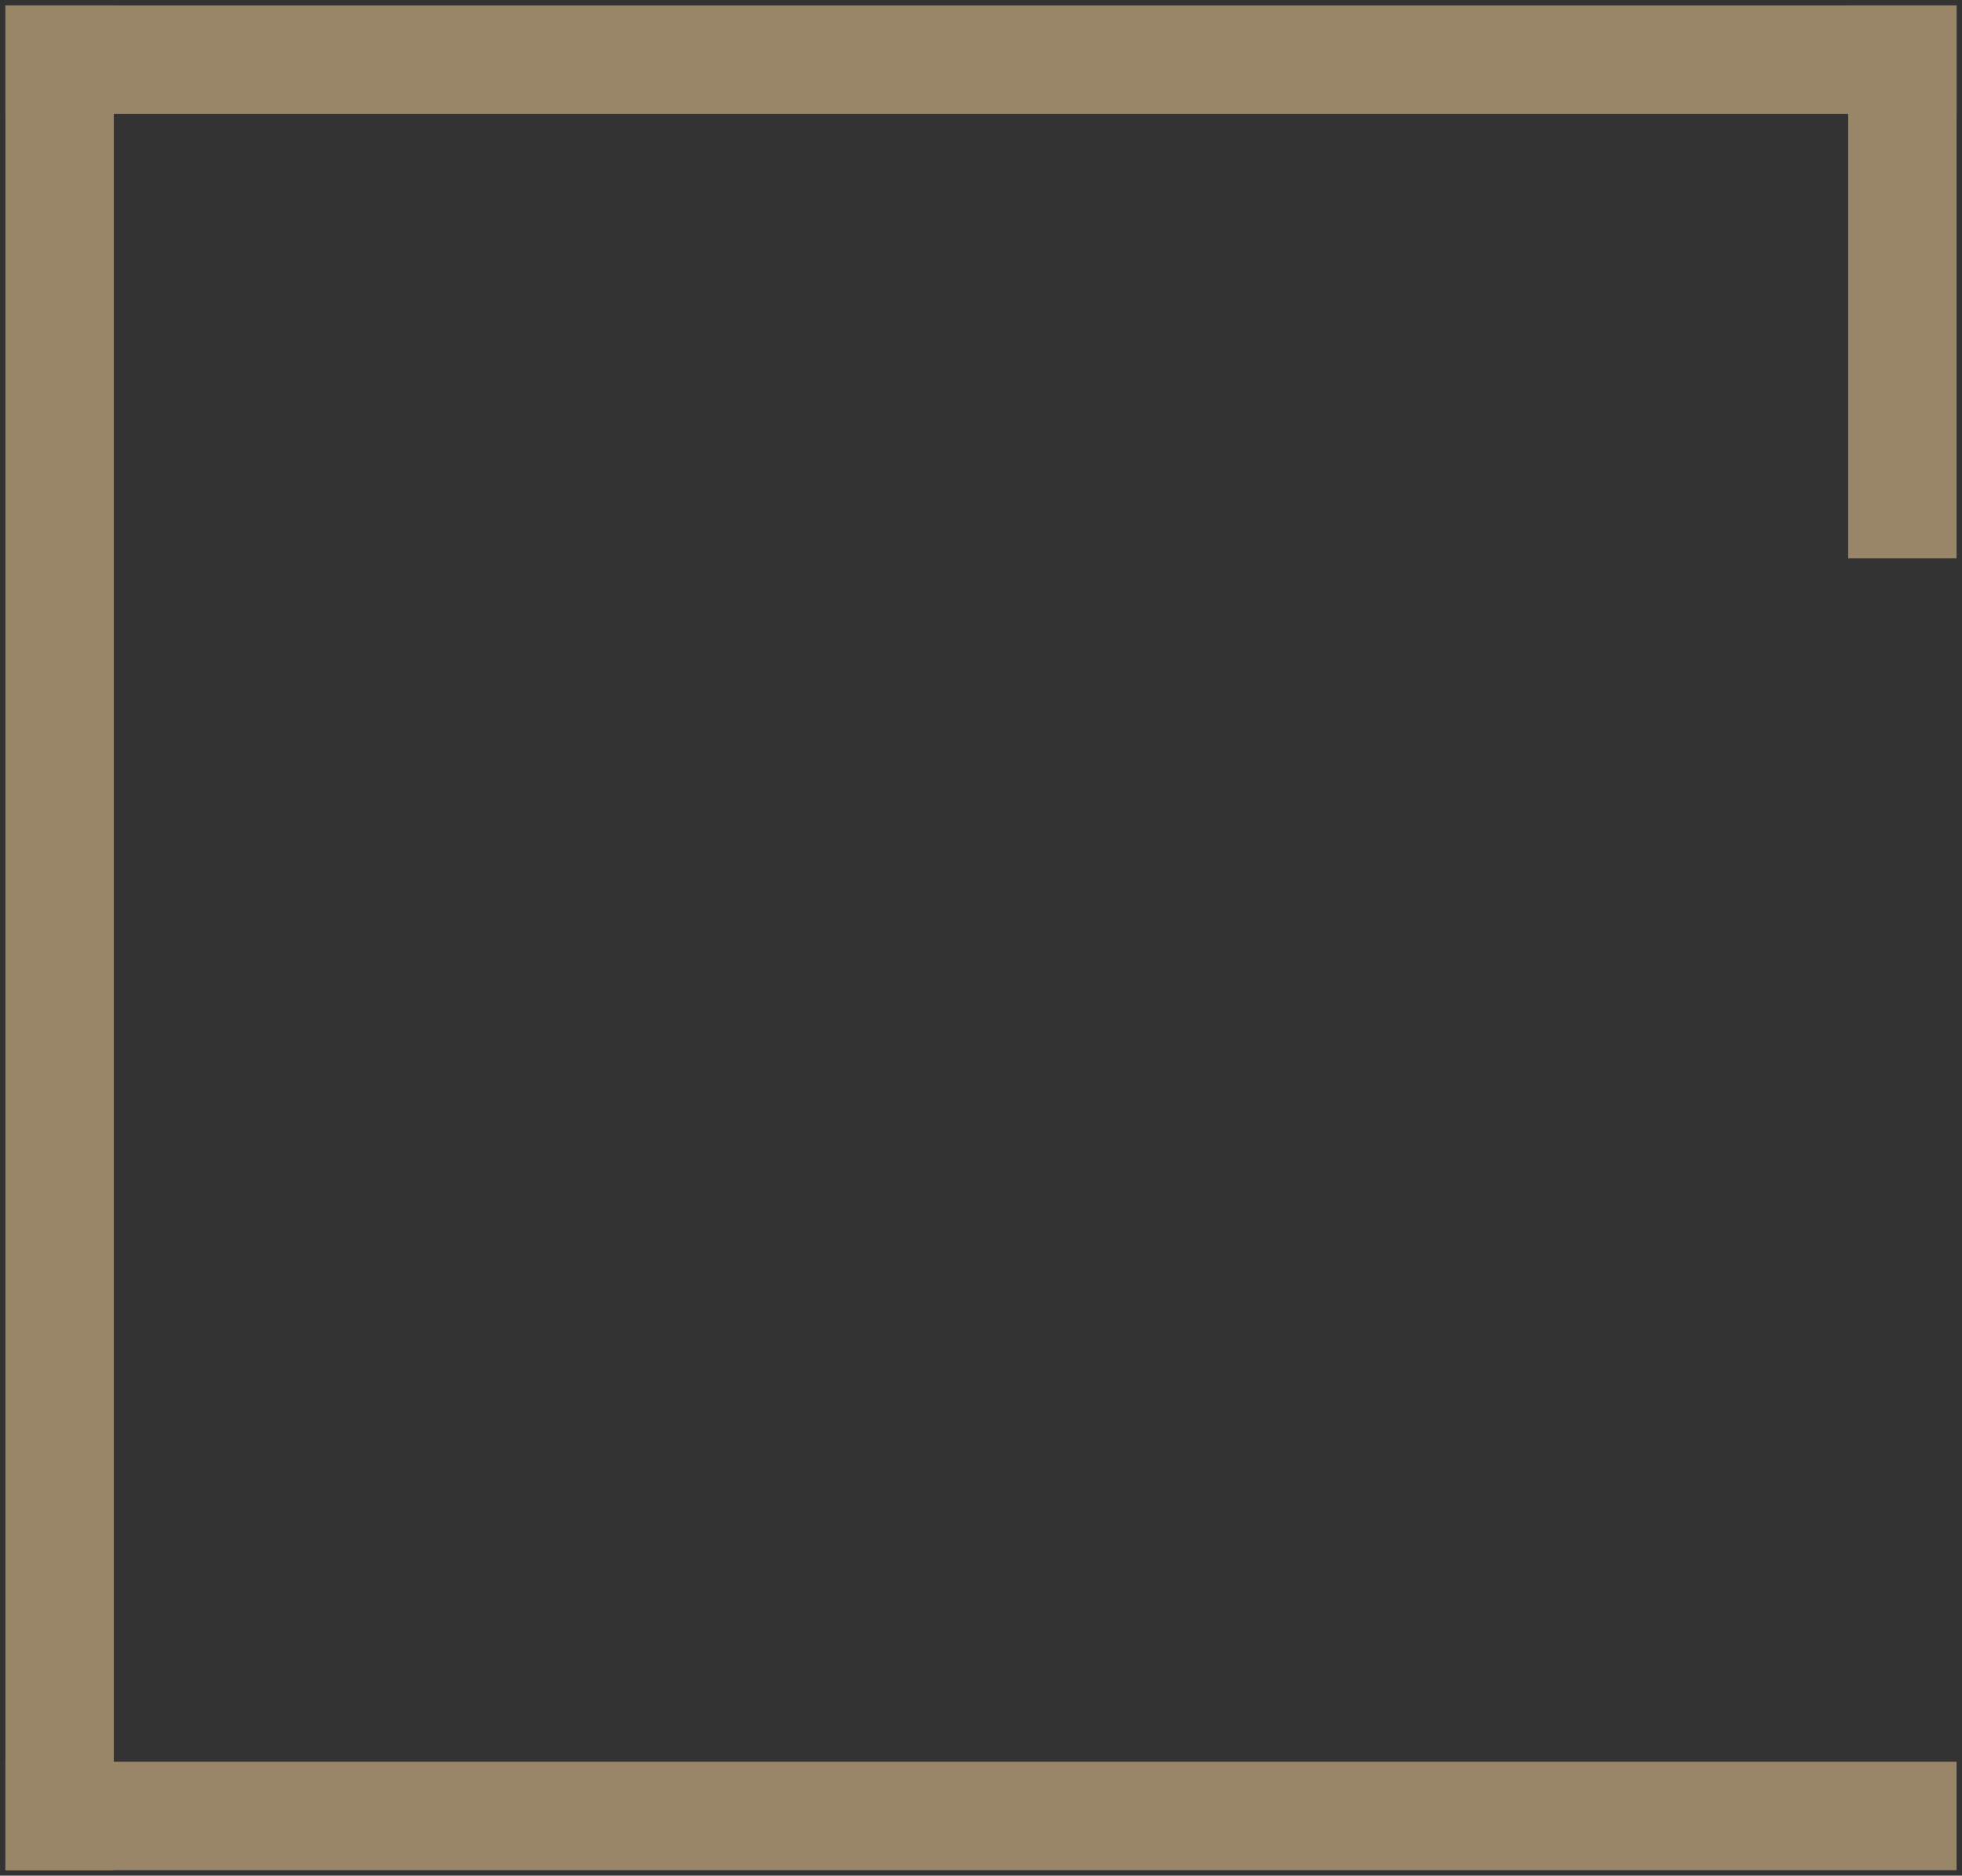
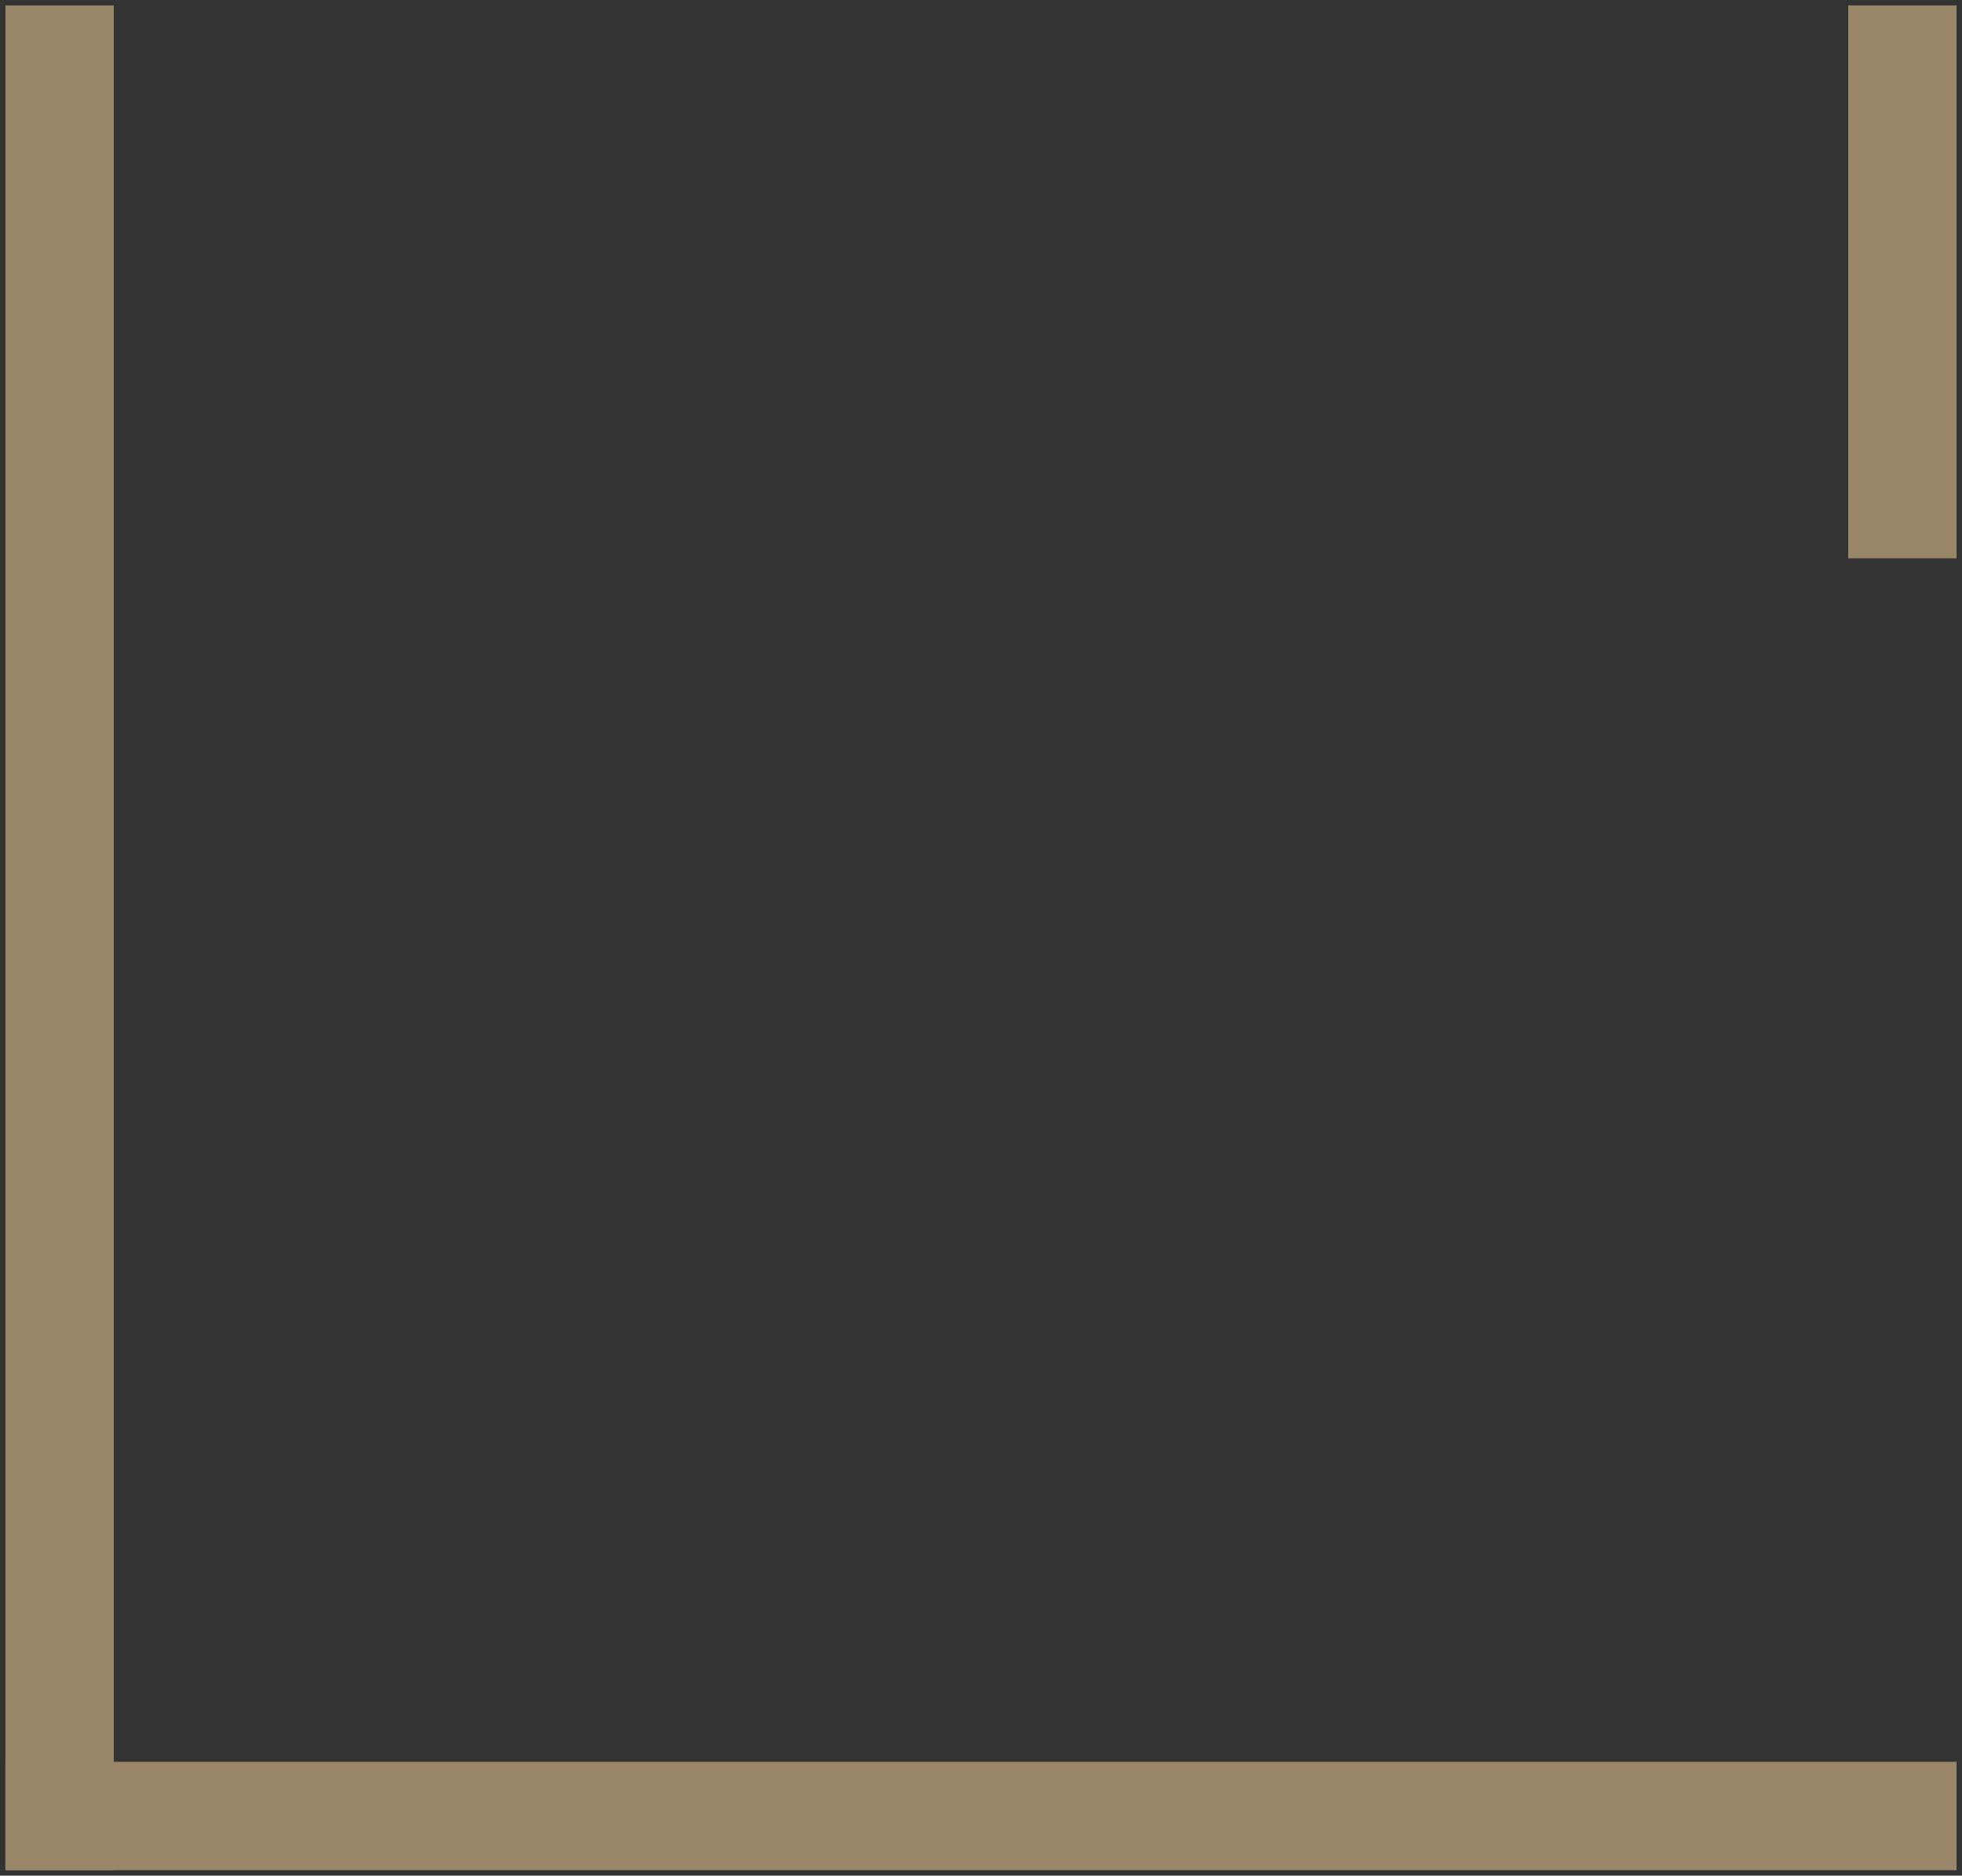
<svg xmlns="http://www.w3.org/2000/svg" width="181px" height="173px" viewBox="0 0 181.0 173.0">
  <rect x="0" y="0" width="181.0" height="173.0" fill="#333333" stroke="none" />
  <defs>
    <clipPath id="i0">
      <path d="" />
    </clipPath>
    <linearGradient id="i1" x1="85px" y1="0px" x2="85px" y2="1px" gradientUnits="userSpaceOnUse">
      <stop stop-color="rgba(255, 255, 255, 0.5)" offset="0%" />
      <stop stop-color="rgba(0, 0, 0, 0.5)" offset="100%" />
    </linearGradient>
  </defs>
  <g transform="translate(-202.0 -140.0)">
    <g transform="translate(207.0 145.5)">
      <path d="M0.5,0 L0.5,162" stroke="#998668" stroke-width="10" fill="none" stroke-linecap="square" stroke-miterlimit="10" />
    </g>
    <g transform="translate(377.0 145.5)">
      <path d="M0.5,0 L0.5,41" stroke="#998668" stroke-width="10" fill="none" stroke-linecap="square" stroke-miterlimit="10" />
    </g>
    <g transform="translate(207.5 145.0)">
-       <path d="M0,0.5 L170,0.5" stroke="#998668" stroke-width="10" fill="none" stroke-linecap="square" stroke-miterlimit="10" />
-     </g>
+       </g>
    <g transform="translate(207.5 307.0)">
      <g clip-path="url(#i0)">
        <polygon points="0,0.5 170,0.5 170,0.5 0,0.5 0,0.5" stroke="none" fill="url(#i1)" />
      </g>
      <path d="M0,0.5 L170,0.5" stroke="#998668" stroke-width="10" fill="none" stroke-linecap="square" stroke-miterlimit="10" />
    </g>
  </g>
</svg>